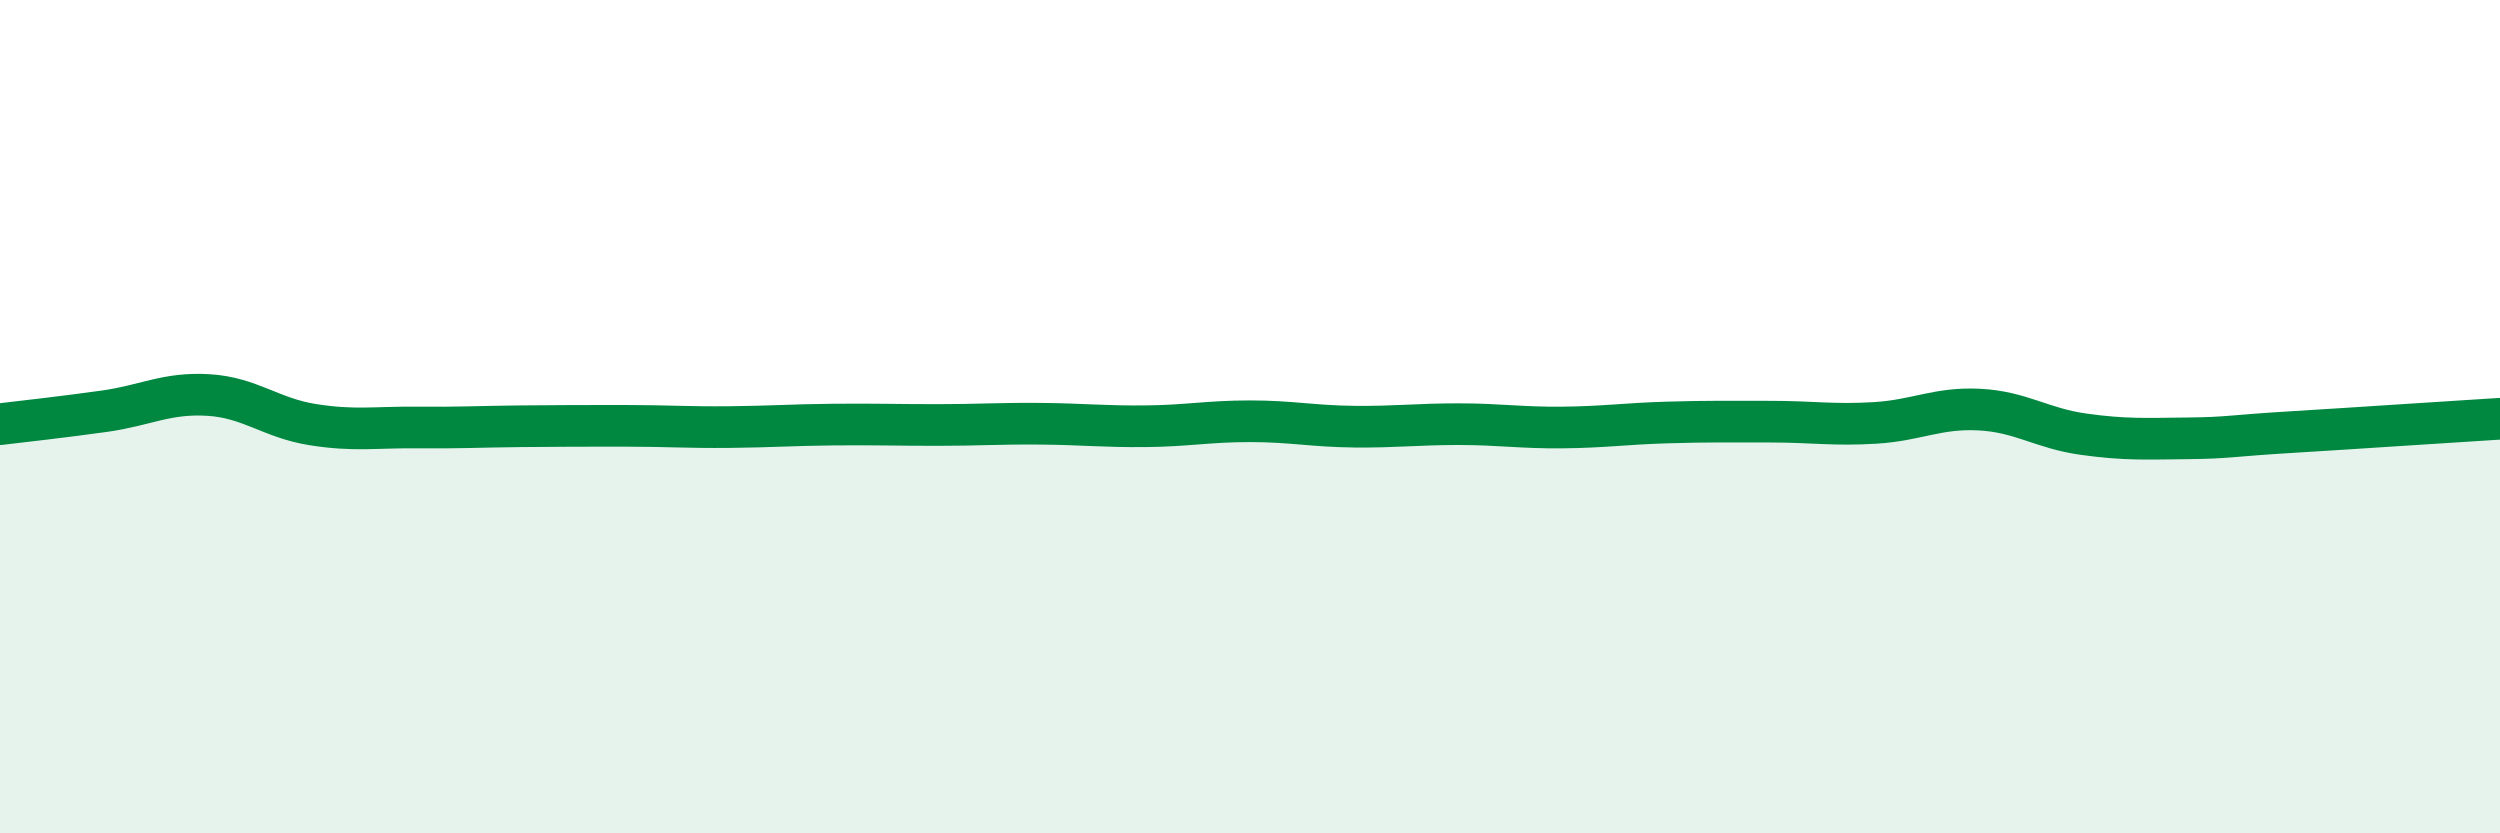
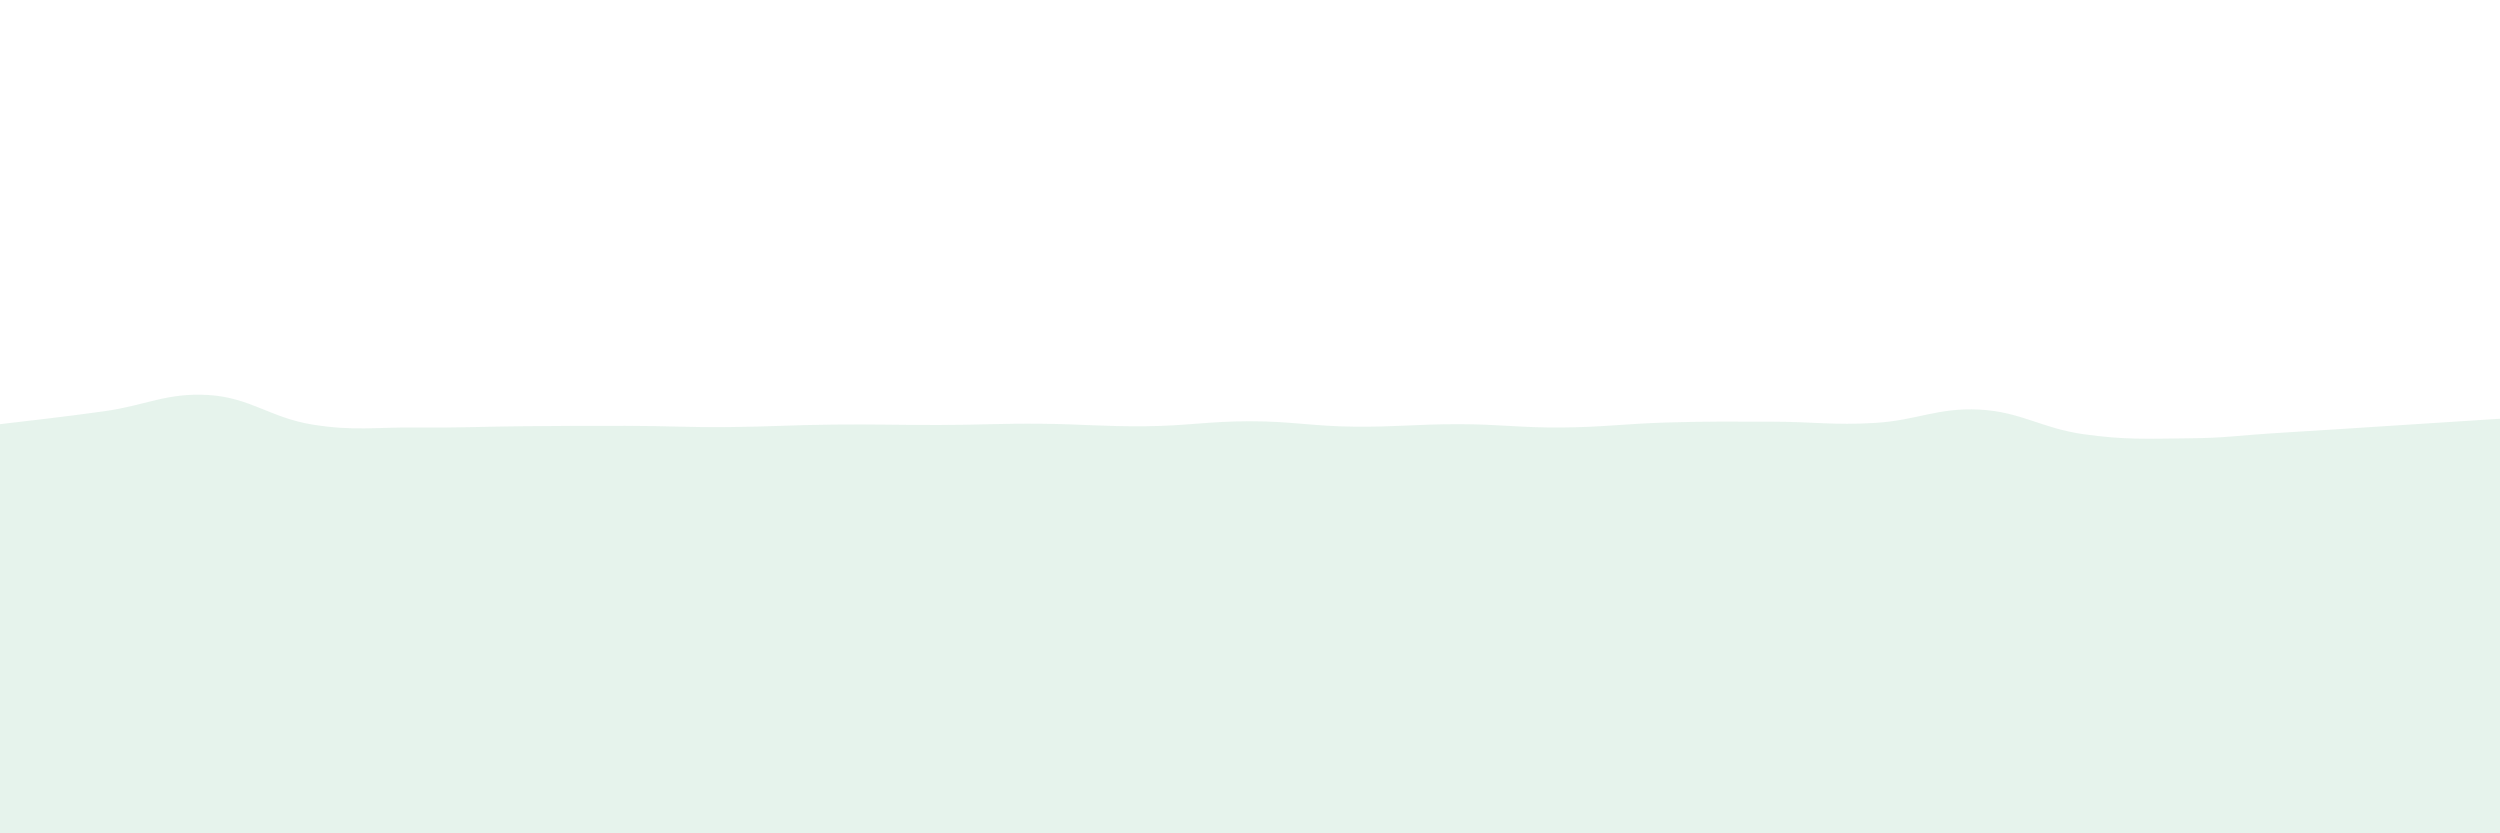
<svg xmlns="http://www.w3.org/2000/svg" width="60" height="20" viewBox="0 0 60 20">
  <path d="M 0,10.18 C 0.5,10.12 1.5,10.01 2.5,9.87 C 3.5,9.73 4,9.42 5,9.48 C 6,9.54 6.5,10.03 7.5,10.19 C 8.5,10.35 9,10.25 10,10.26 C 11,10.27 11.5,10.24 12.5,10.23 C 13.5,10.22 14,10.22 15,10.22 C 16,10.22 16.5,10.26 17.5,10.25 C 18.5,10.24 19,10.2 20,10.19 C 21,10.18 21.5,10.2 22.5,10.2 C 23.5,10.2 24,10.16 25,10.17 C 26,10.18 26.5,10.24 27.5,10.23 C 28.5,10.22 29,10.11 30,10.11 C 31,10.11 31.5,10.23 32.5,10.24 C 33.5,10.25 34,10.18 35,10.18 C 36,10.18 36.5,10.27 37.5,10.26 C 38.5,10.25 39,10.17 40,10.14 C 41,10.11 41.5,10.12 42.5,10.12 C 43.5,10.12 44,10.21 45,10.15 C 46,10.09 46.5,9.78 47.5,9.83 C 48.5,9.88 49,10.28 50,10.42 C 51,10.56 51.5,10.53 52.5,10.52 C 53.5,10.51 53.5,10.46 55,10.37 C 56.5,10.28 59,10.11 60,10.05L60 20L0 20Z" fill="#008740" opacity="0.1" stroke-linecap="round" stroke-linejoin="round" />
-   <path d="M 0,10.18 C 0.5,10.12 1.5,10.01 2.5,9.87 C 3.5,9.73 4,9.42 5,9.48 C 6,9.54 6.5,10.03 7.5,10.19 C 8.5,10.35 9,10.25 10,10.26 C 11,10.27 11.5,10.24 12.5,10.23 C 13.5,10.22 14,10.22 15,10.22 C 16,10.22 16.5,10.26 17.5,10.25 C 18.5,10.24 19,10.2 20,10.19 C 21,10.18 21.5,10.2 22.5,10.2 C 23.5,10.2 24,10.16 25,10.17 C 26,10.18 26.5,10.24 27.5,10.23 C 28.5,10.22 29,10.11 30,10.11 C 31,10.11 31.5,10.23 32.5,10.24 C 33.5,10.25 34,10.18 35,10.18 C 36,10.18 36.5,10.27 37.5,10.26 C 38.5,10.25 39,10.17 40,10.14 C 41,10.11 41.5,10.12 42.5,10.12 C 43.5,10.12 44,10.21 45,10.15 C 46,10.09 46.5,9.78 47.5,9.83 C 48.5,9.88 49,10.28 50,10.42 C 51,10.56 51.5,10.53 52.5,10.52 C 53.5,10.51 53.5,10.46 55,10.37 C 56.5,10.28 59,10.11 60,10.05" stroke="#008740" stroke-width="1" fill="none" stroke-linecap="round" stroke-linejoin="round" />
</svg>